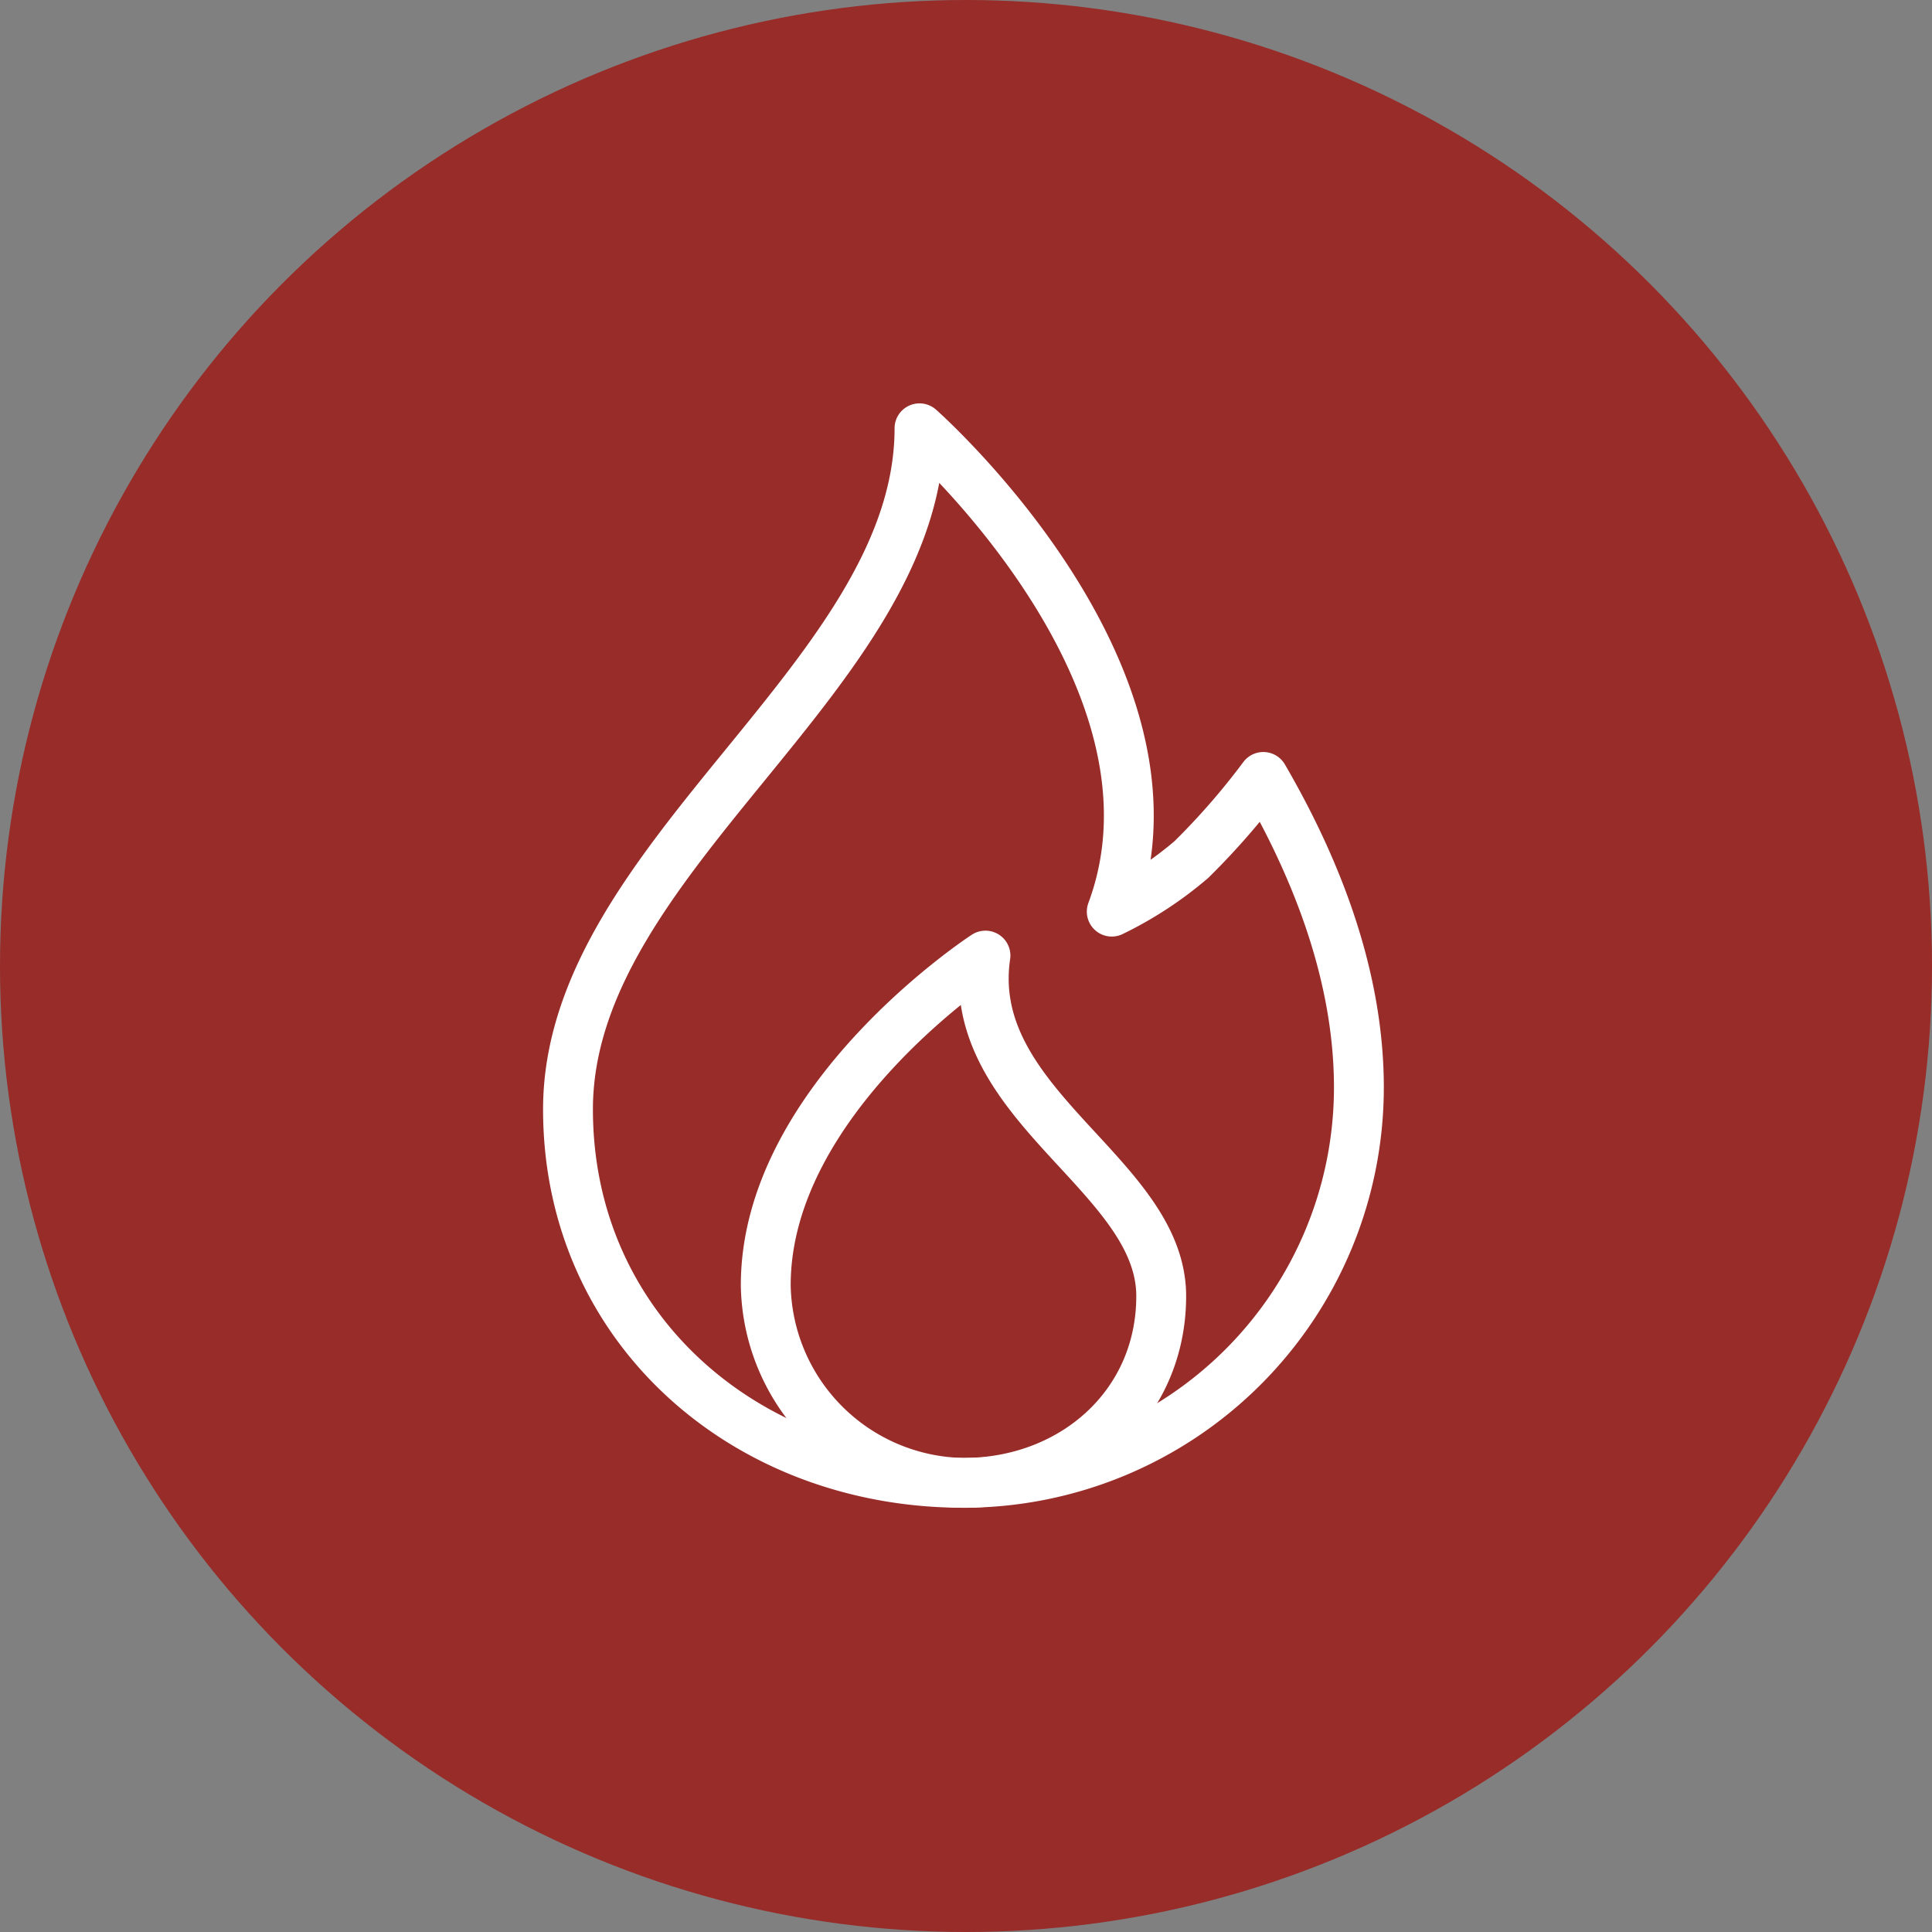
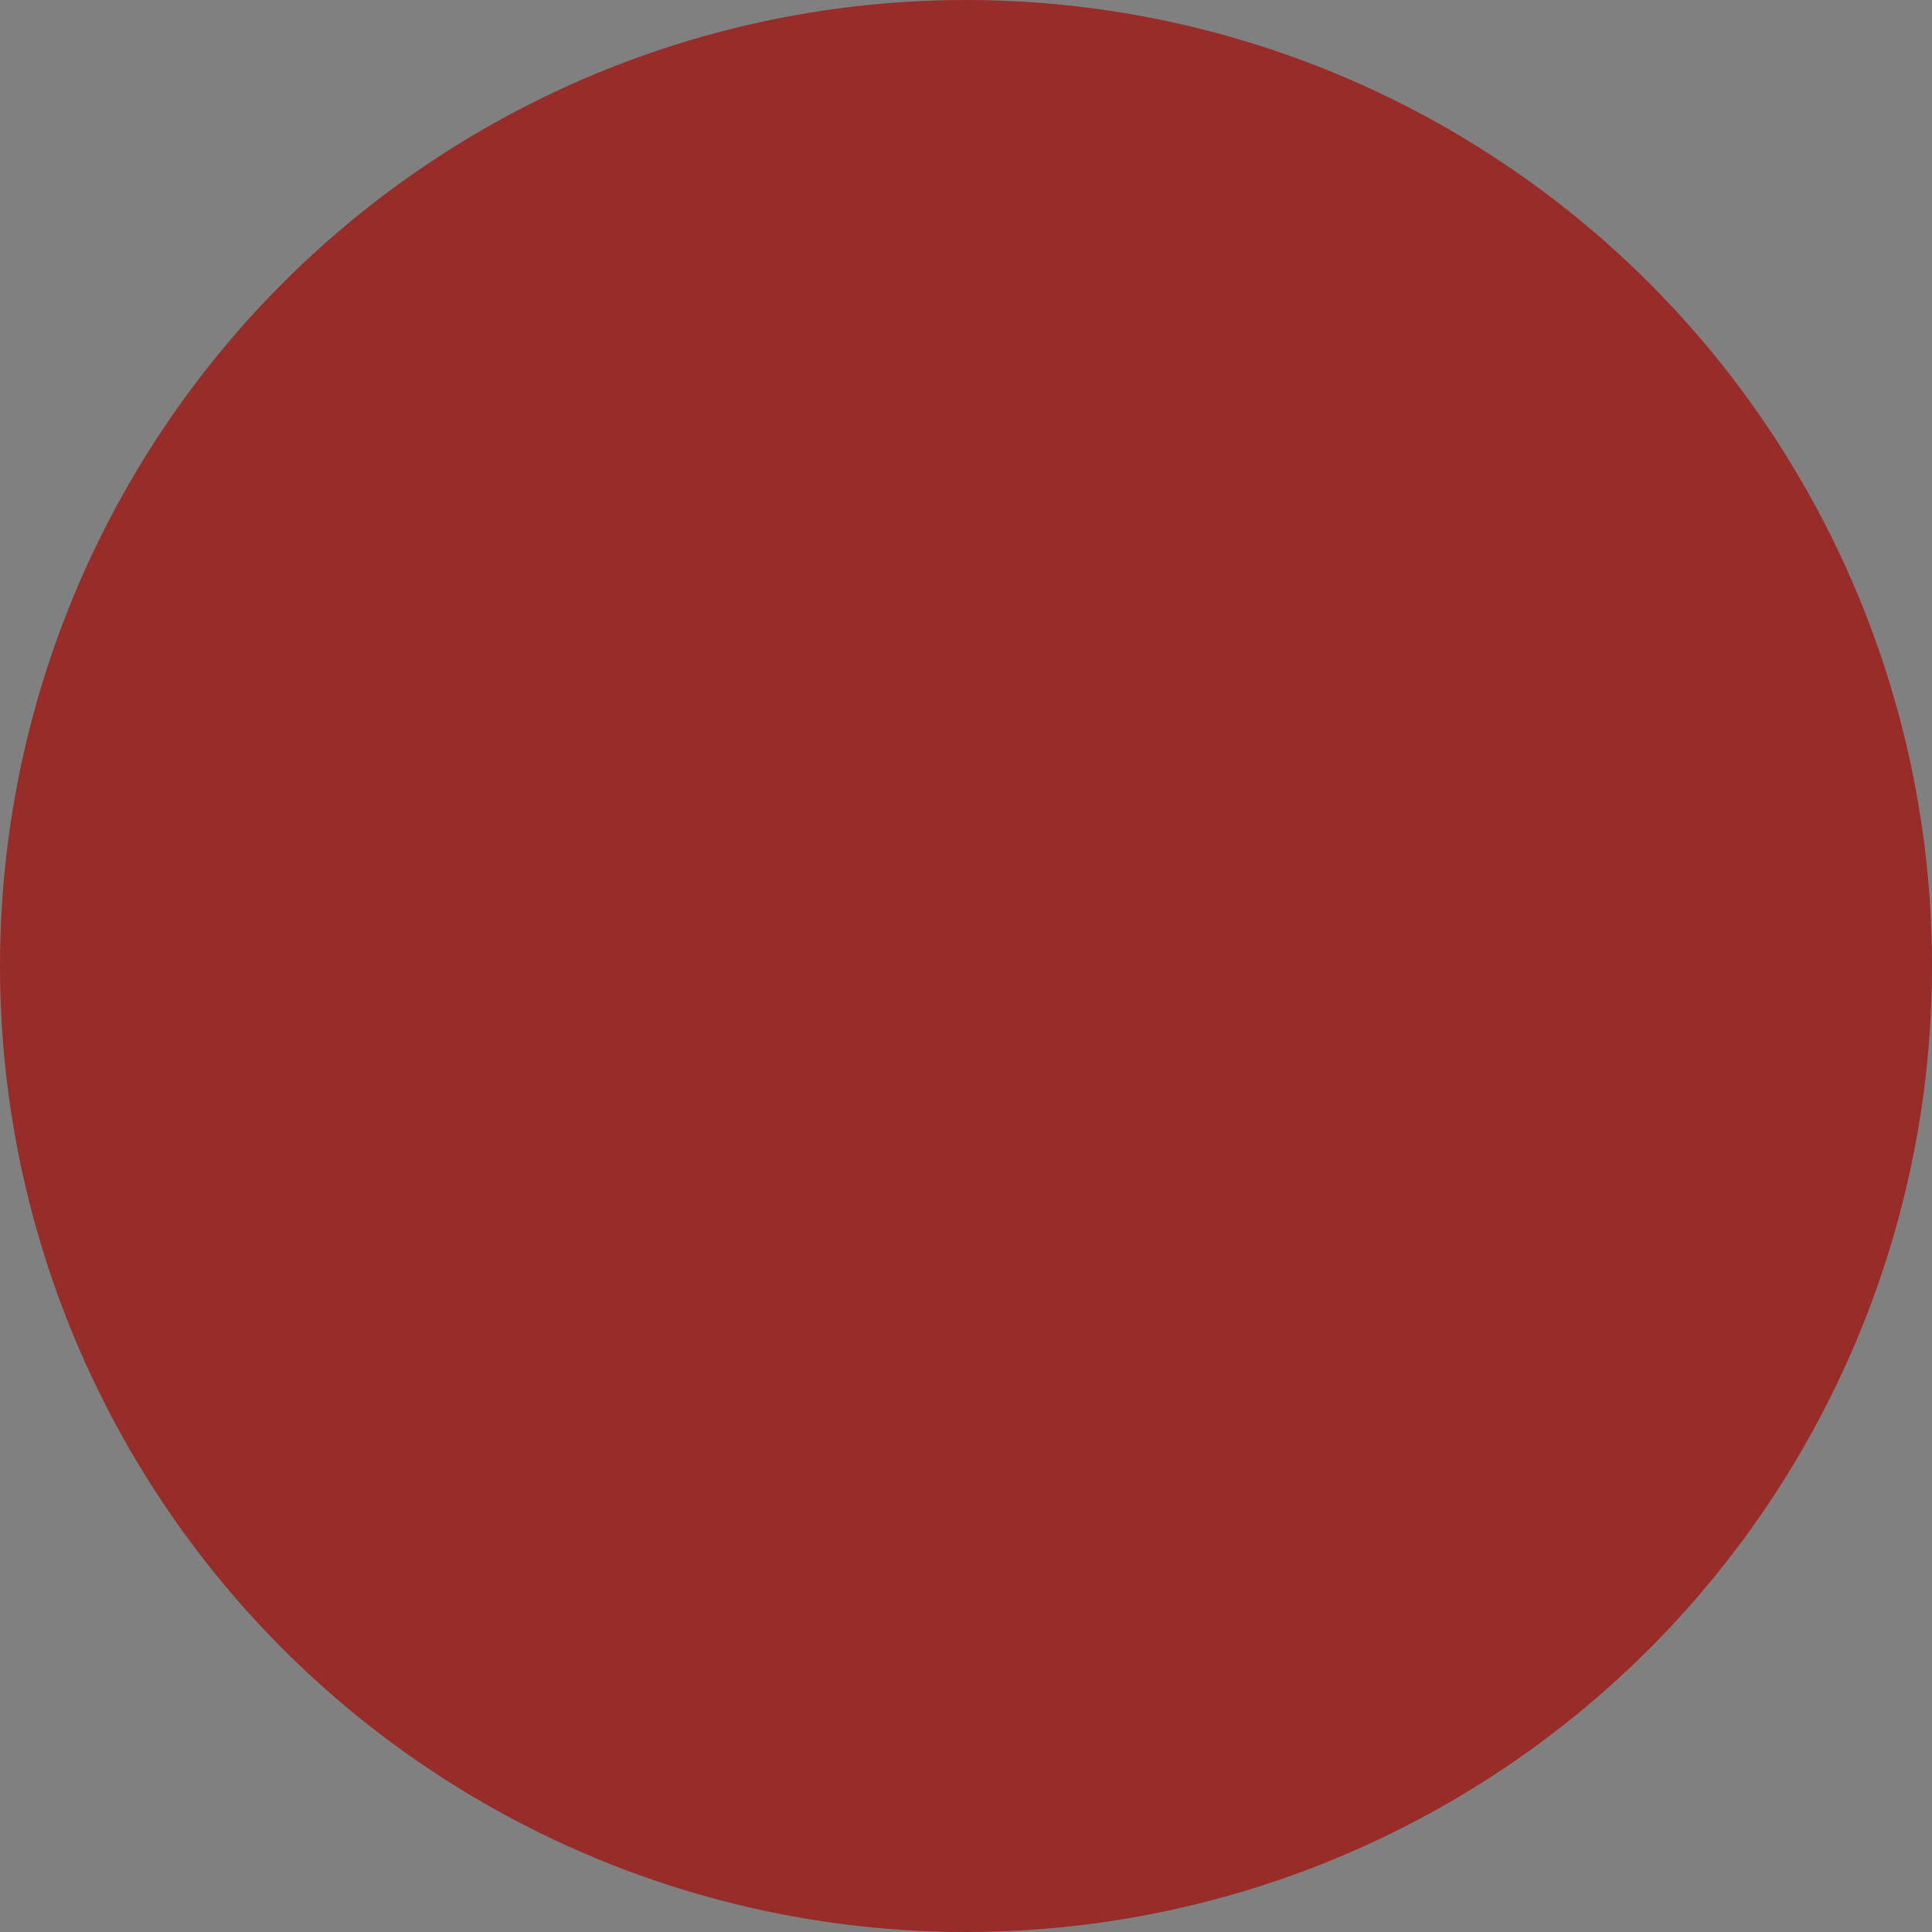
<svg xmlns="http://www.w3.org/2000/svg" width="155" height="155" viewBox="0 0 155 155">
  <rect x="0" y="0" width="155" height="155" fill="#808080" stroke="none" />
  <g id="Group_315" data-name="Group 315" transform="translate(-1124 -711)">
    <g id="Group_13" data-name="Group 13" transform="translate(1123.52 710.722)">
      <circle id="Ellipse_15" data-name="Ellipse 15" cx="77.5" cy="77.5" r="77.5" transform="translate(0.48 0.278)" fill="#972c29" />
      <g id="Group_8" data-name="Group 8" transform="translate(46.052 34.64)">
-         <path id="Path_16" data-name="Path 16" d="M464.7,479.283a31.728,31.728,0,0,1-31.726,31.726c-17.521,0-31.726-12.442-31.726-29.963,0-20.27,28.2-34.811,28.2-54.64,0,0,22.474,19.828,15.425,38.776A29.775,29.775,0,0,0,451.265,461a57.967,57.967,0,0,0,5.768-6.623C461.453,461.976,464.7,470.539,464.7,479.283Z" transform="translate(-401.251 -426.407)" fill="none" stroke="#fff" stroke-linecap="round" stroke-linejoin="round" stroke-width="4" />
-         <path id="Path_17" data-name="Path 17" d="M406.82,467.7a16.118,16.118,0,0,0,15.863,15.863c8.762,0,15.863-6.221,15.863-14.983,0-9.773-15.863-15.3-14.1-27.32C424.446,441.257,406.82,452.714,406.82,467.7Z" transform="translate(-390.957 -398.957)" fill="none" stroke="#fff" stroke-linecap="round" stroke-linejoin="round" stroke-width="4" />
-       </g>
+         </g>
    </g>
  </g>
</svg>